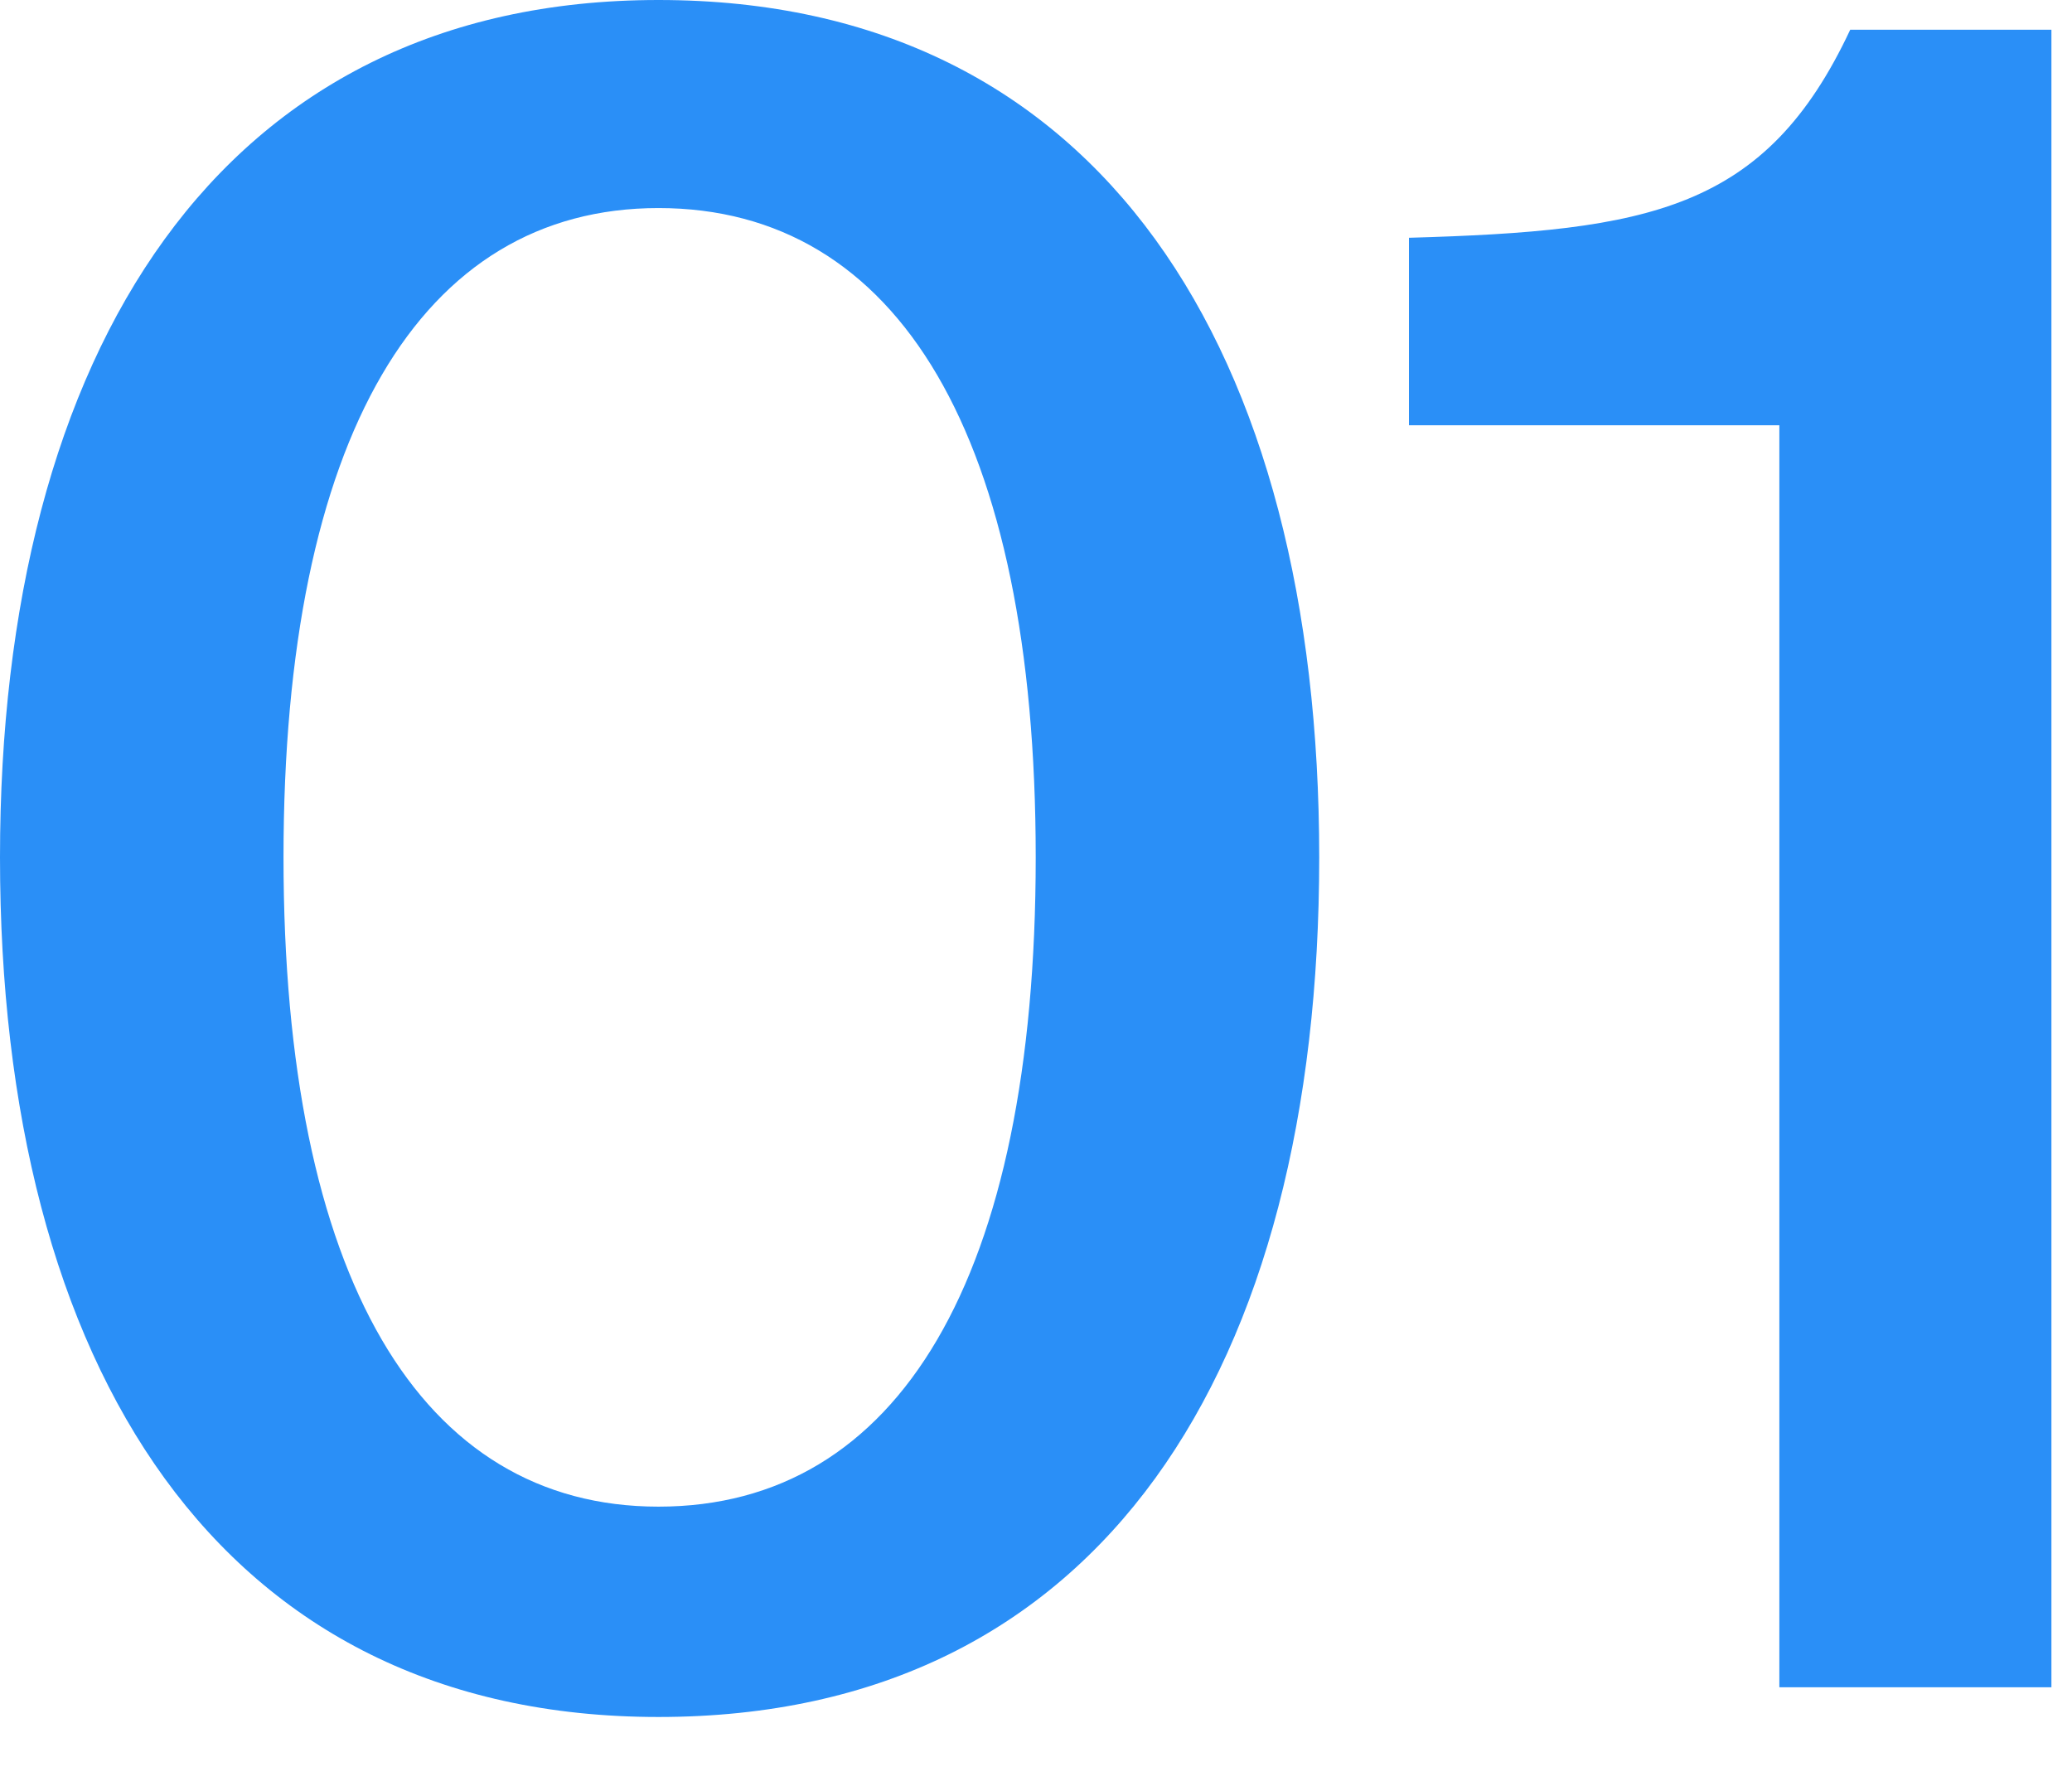
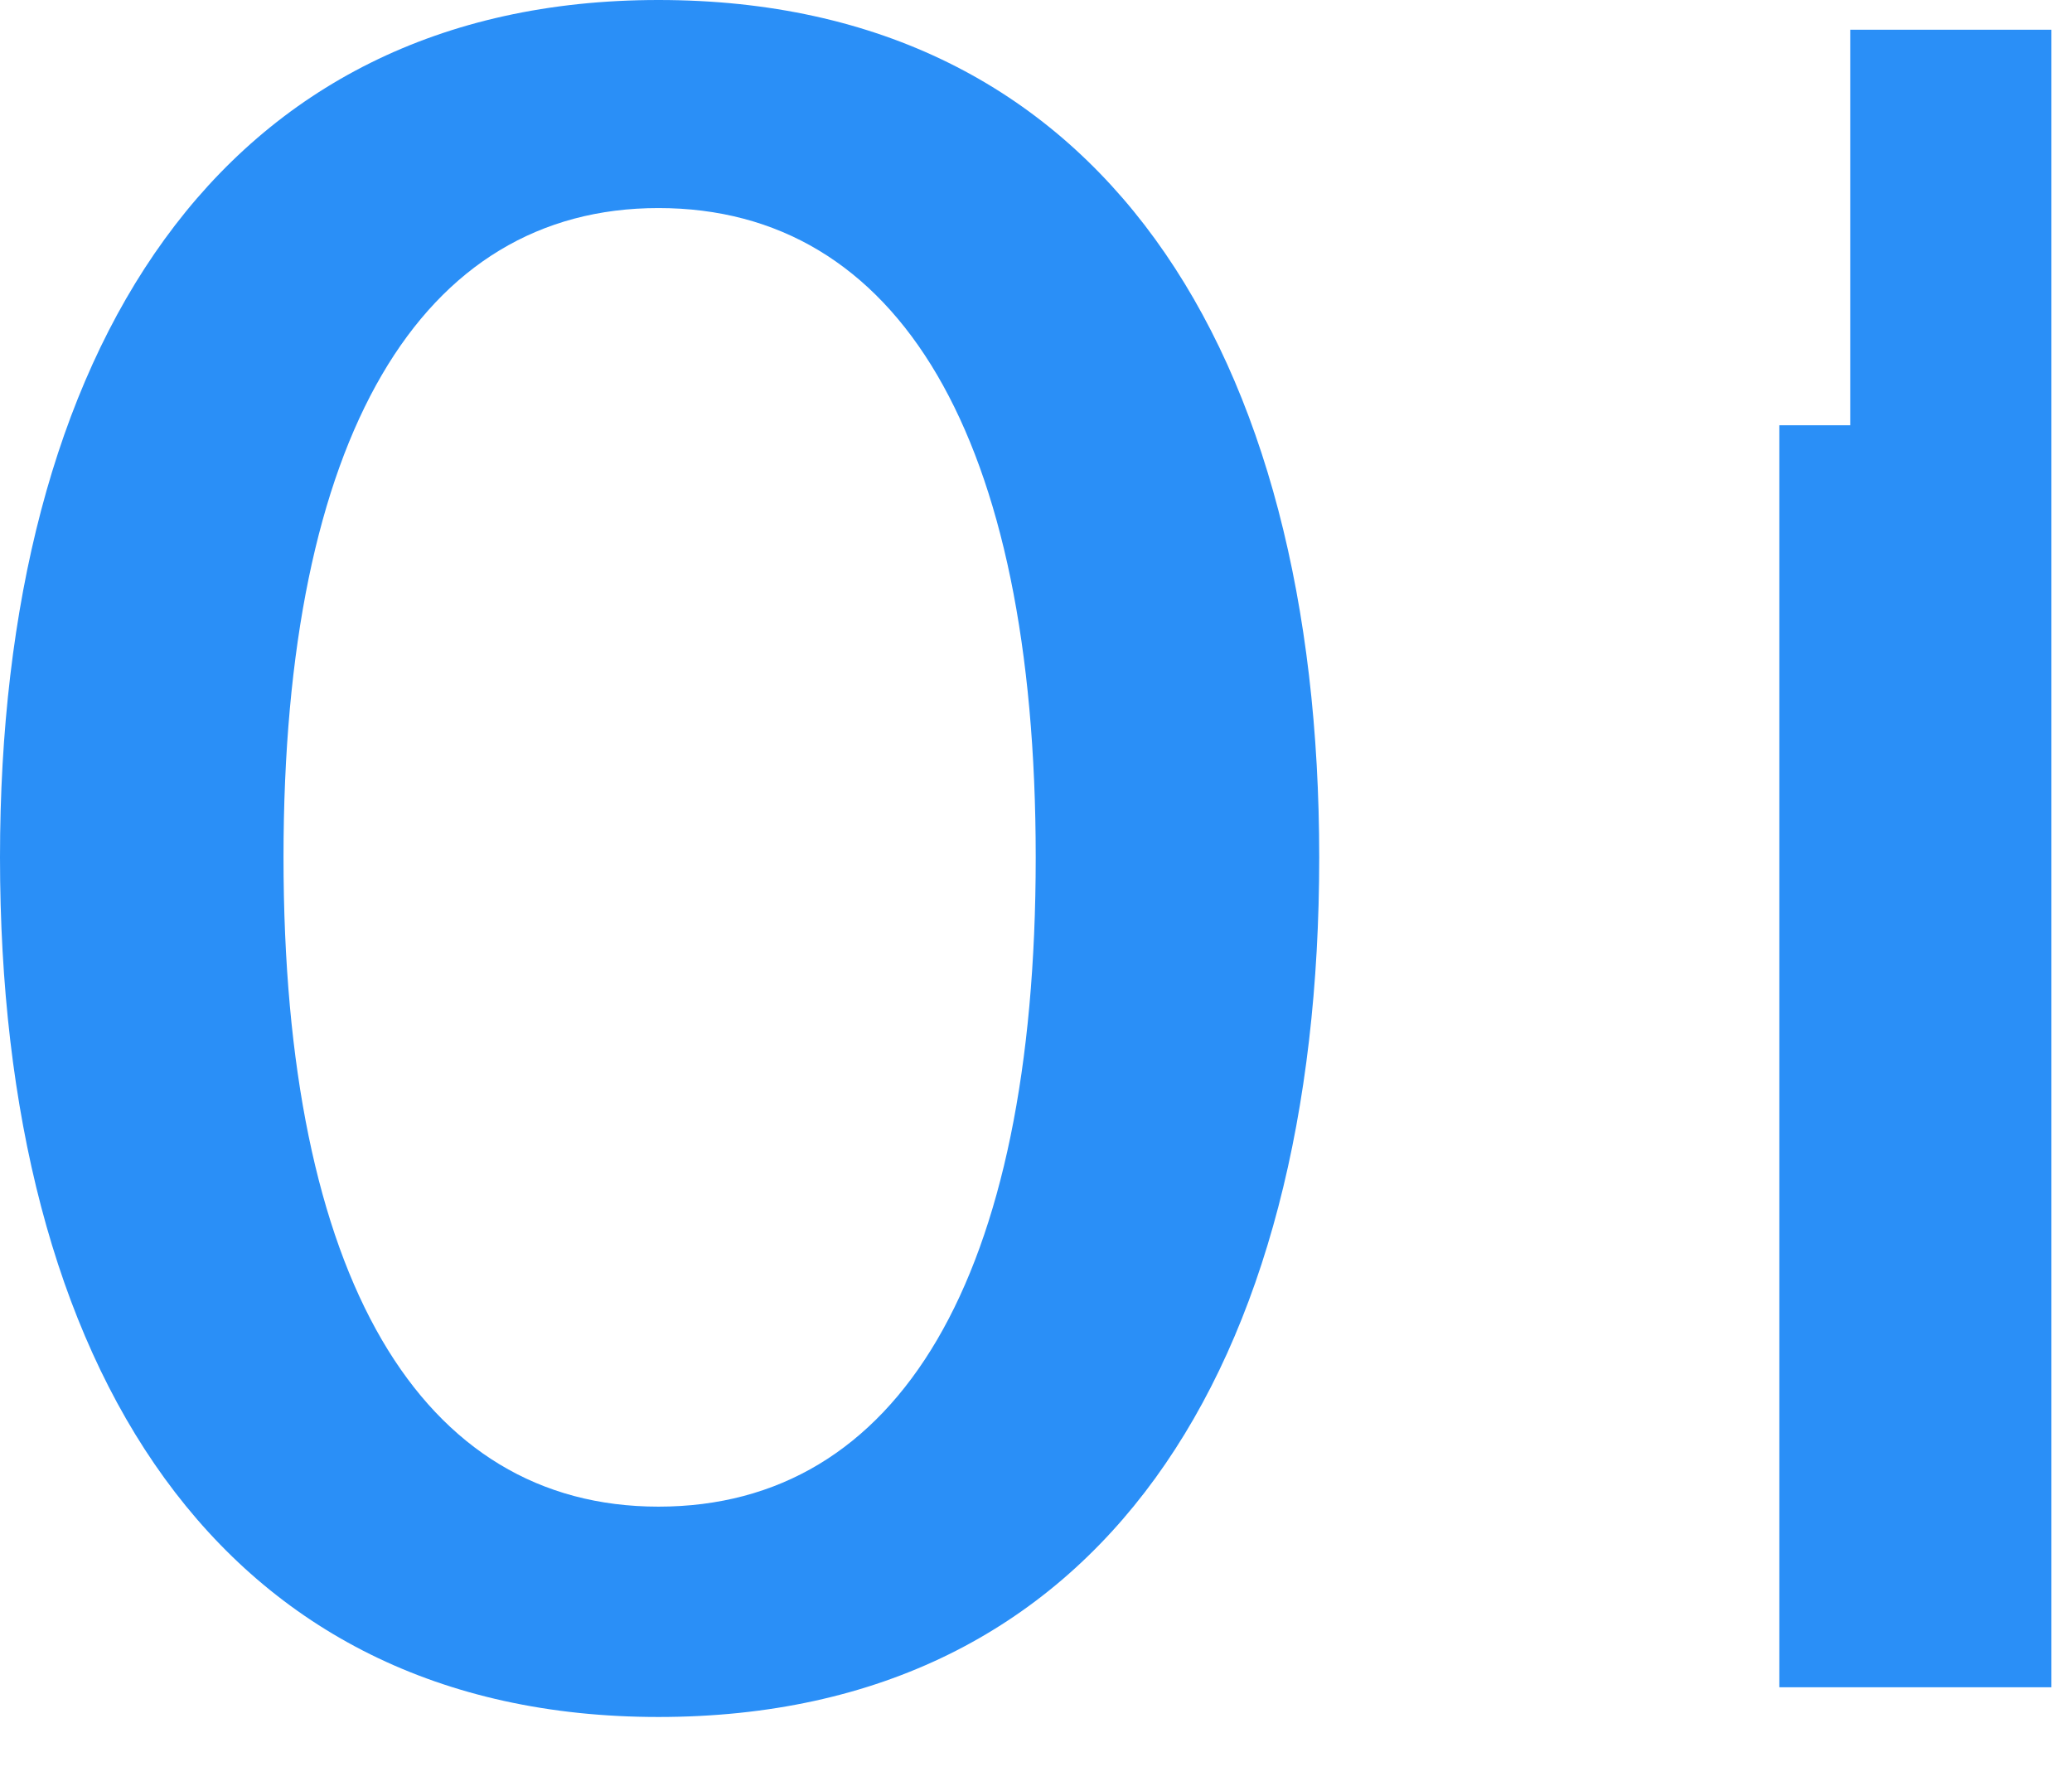
<svg xmlns="http://www.w3.org/2000/svg" width="29" height="25" viewBox="0 0 29 25" fill="none">
-   <path d="M9.216 21.088C5.888 21.088 3.968 17.888 3.968 12C3.968 6.112 5.888 2.912 9.216 2.912C12.576 2.912 14.496 6.112 14.496 12C14.496 17.888 12.576 21.088 9.216 21.088ZM9.216 24.032C15.424 24.032 18.464 19.136 18.464 12C18.464 4.928 15.424 0 9.216 0C3.072 0 0 4.928 0 12C0 19.136 3.072 24.032 9.216 24.032ZM28.712 23.616V0.416H25.896C24.712 2.944 23.08 3.232 19.72 3.328V5.952H24.904V23.616H28.712Z" fill="#2A8FF7" />
+   <path d="M9.216 21.088C5.888 21.088 3.968 17.888 3.968 12C3.968 6.112 5.888 2.912 9.216 2.912C12.576 2.912 14.496 6.112 14.496 12C14.496 17.888 12.576 21.088 9.216 21.088ZM9.216 24.032C15.424 24.032 18.464 19.136 18.464 12C18.464 4.928 15.424 0 9.216 0C3.072 0 0 4.928 0 12C0 19.136 3.072 24.032 9.216 24.032ZM28.712 23.616V0.416H25.896V5.952H24.904V23.616H28.712Z" fill="#2A8FF7" />
</svg>